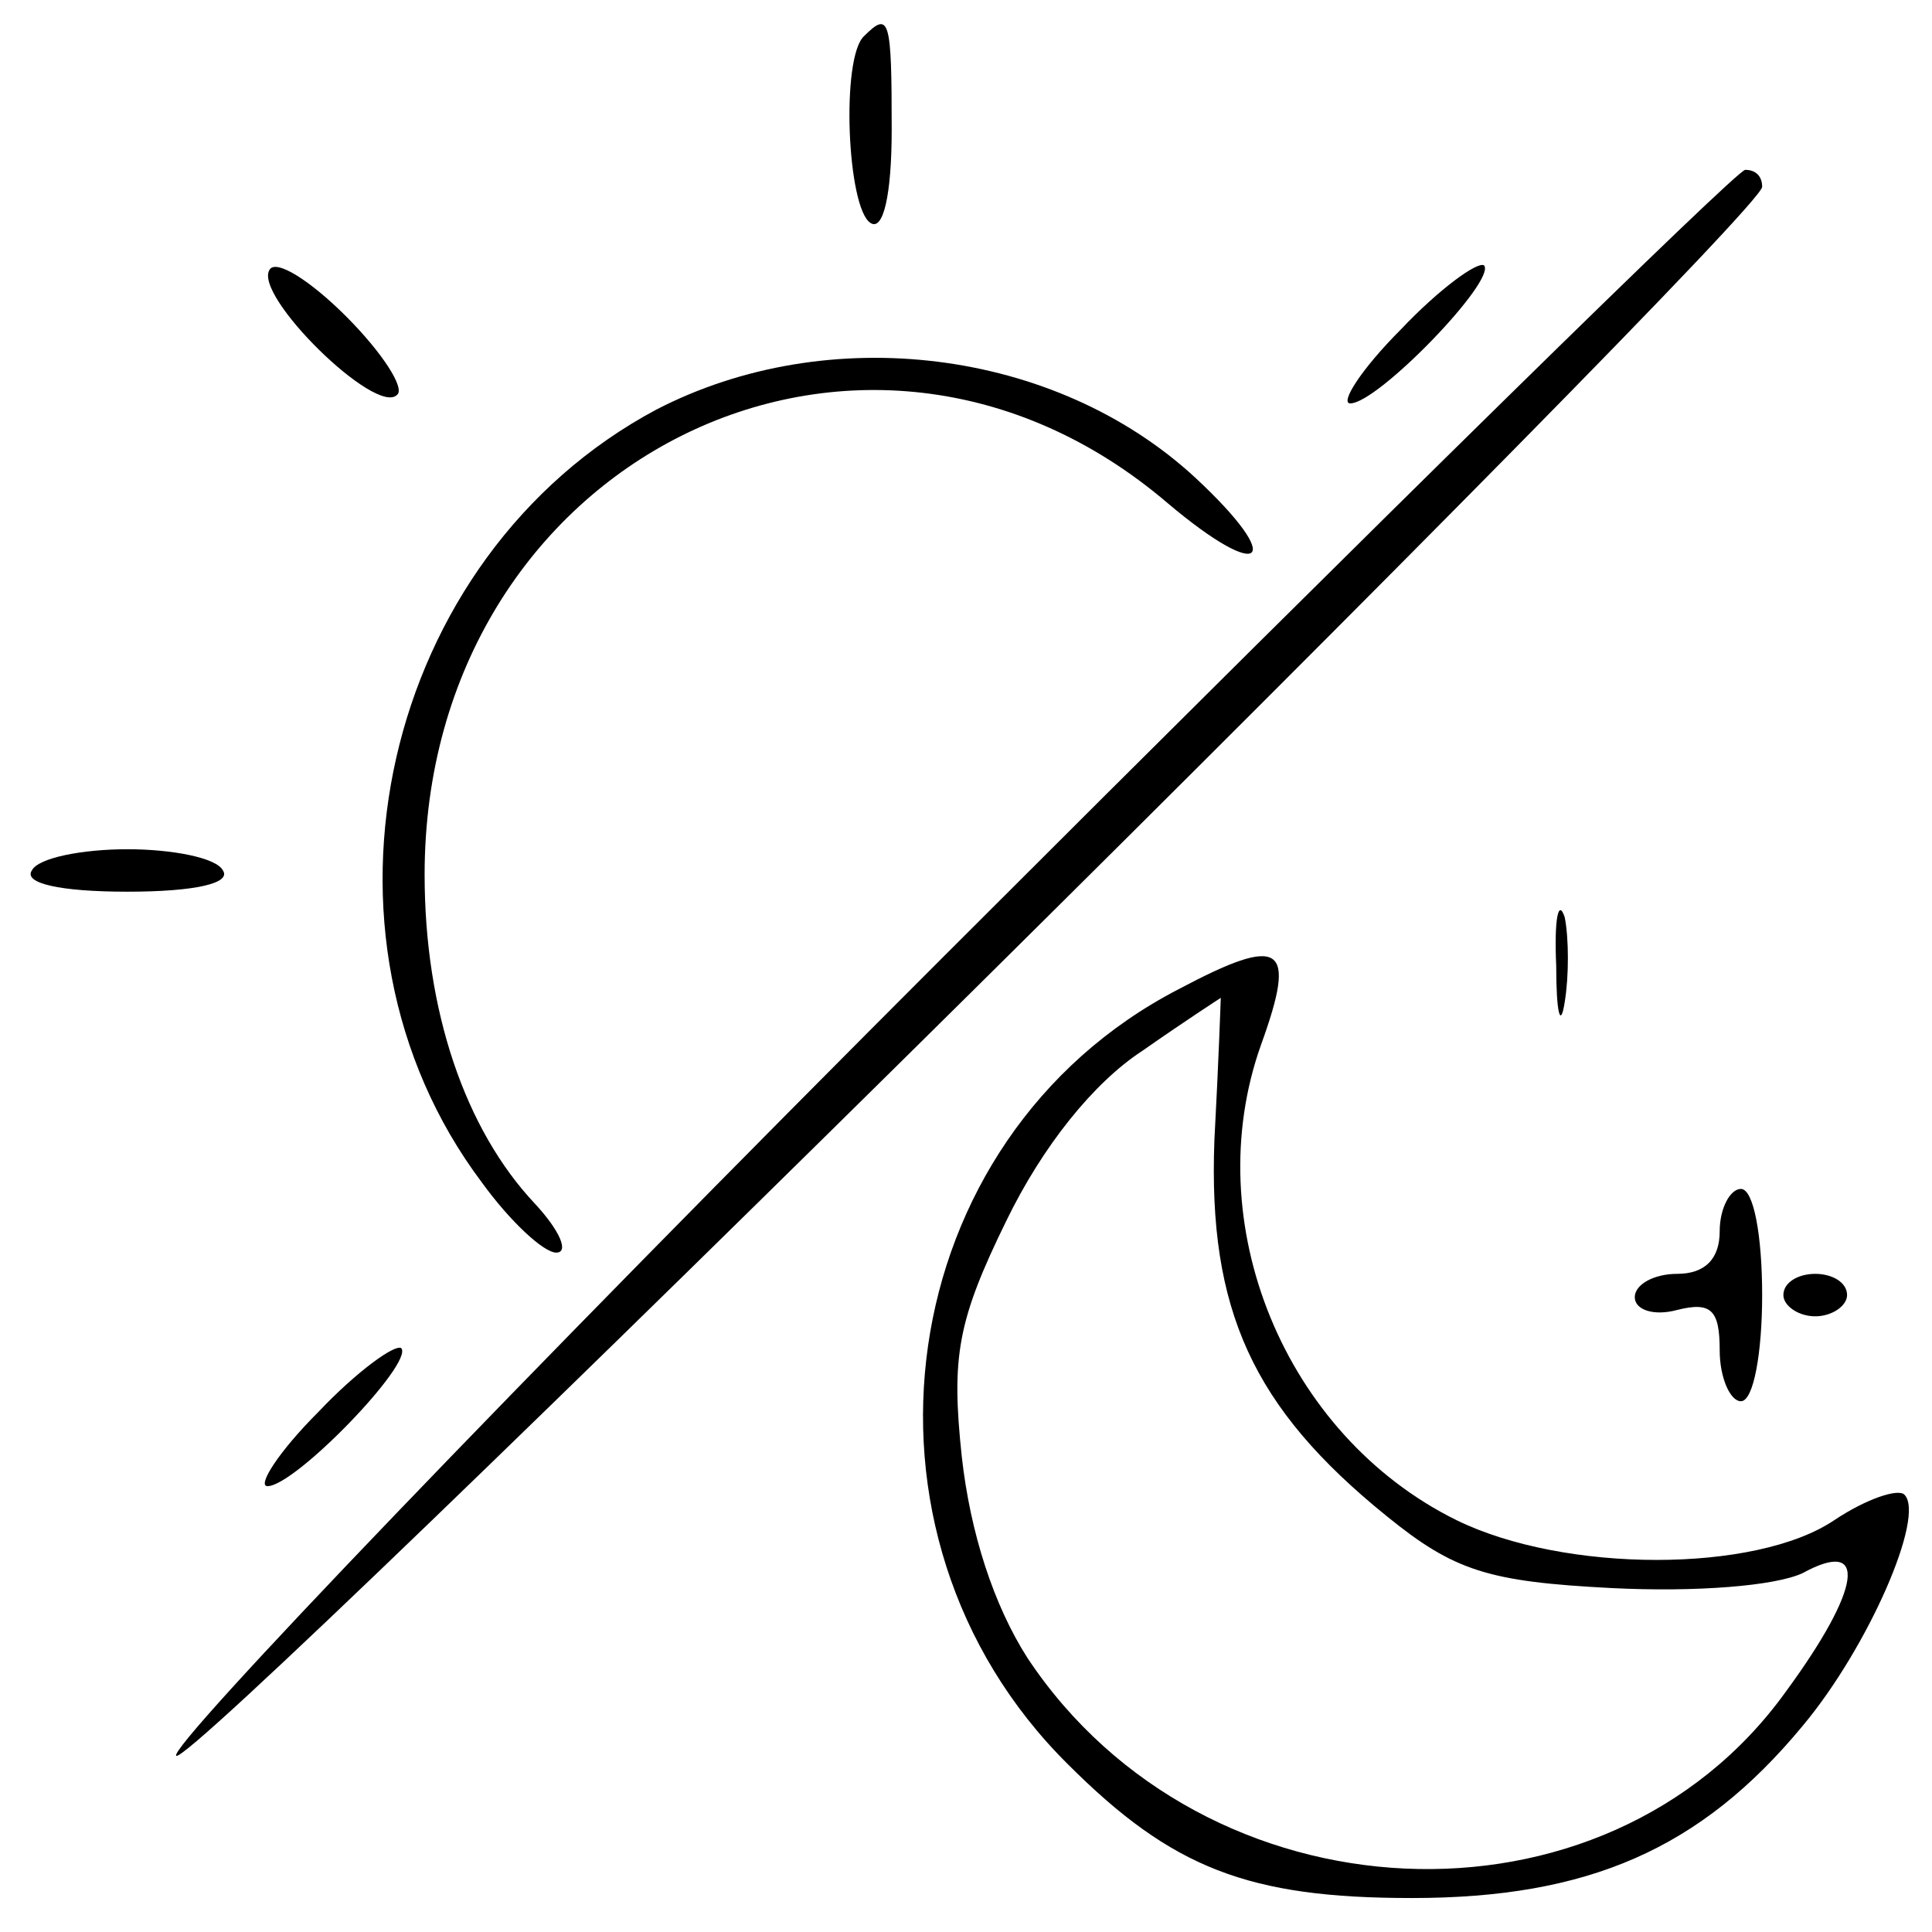
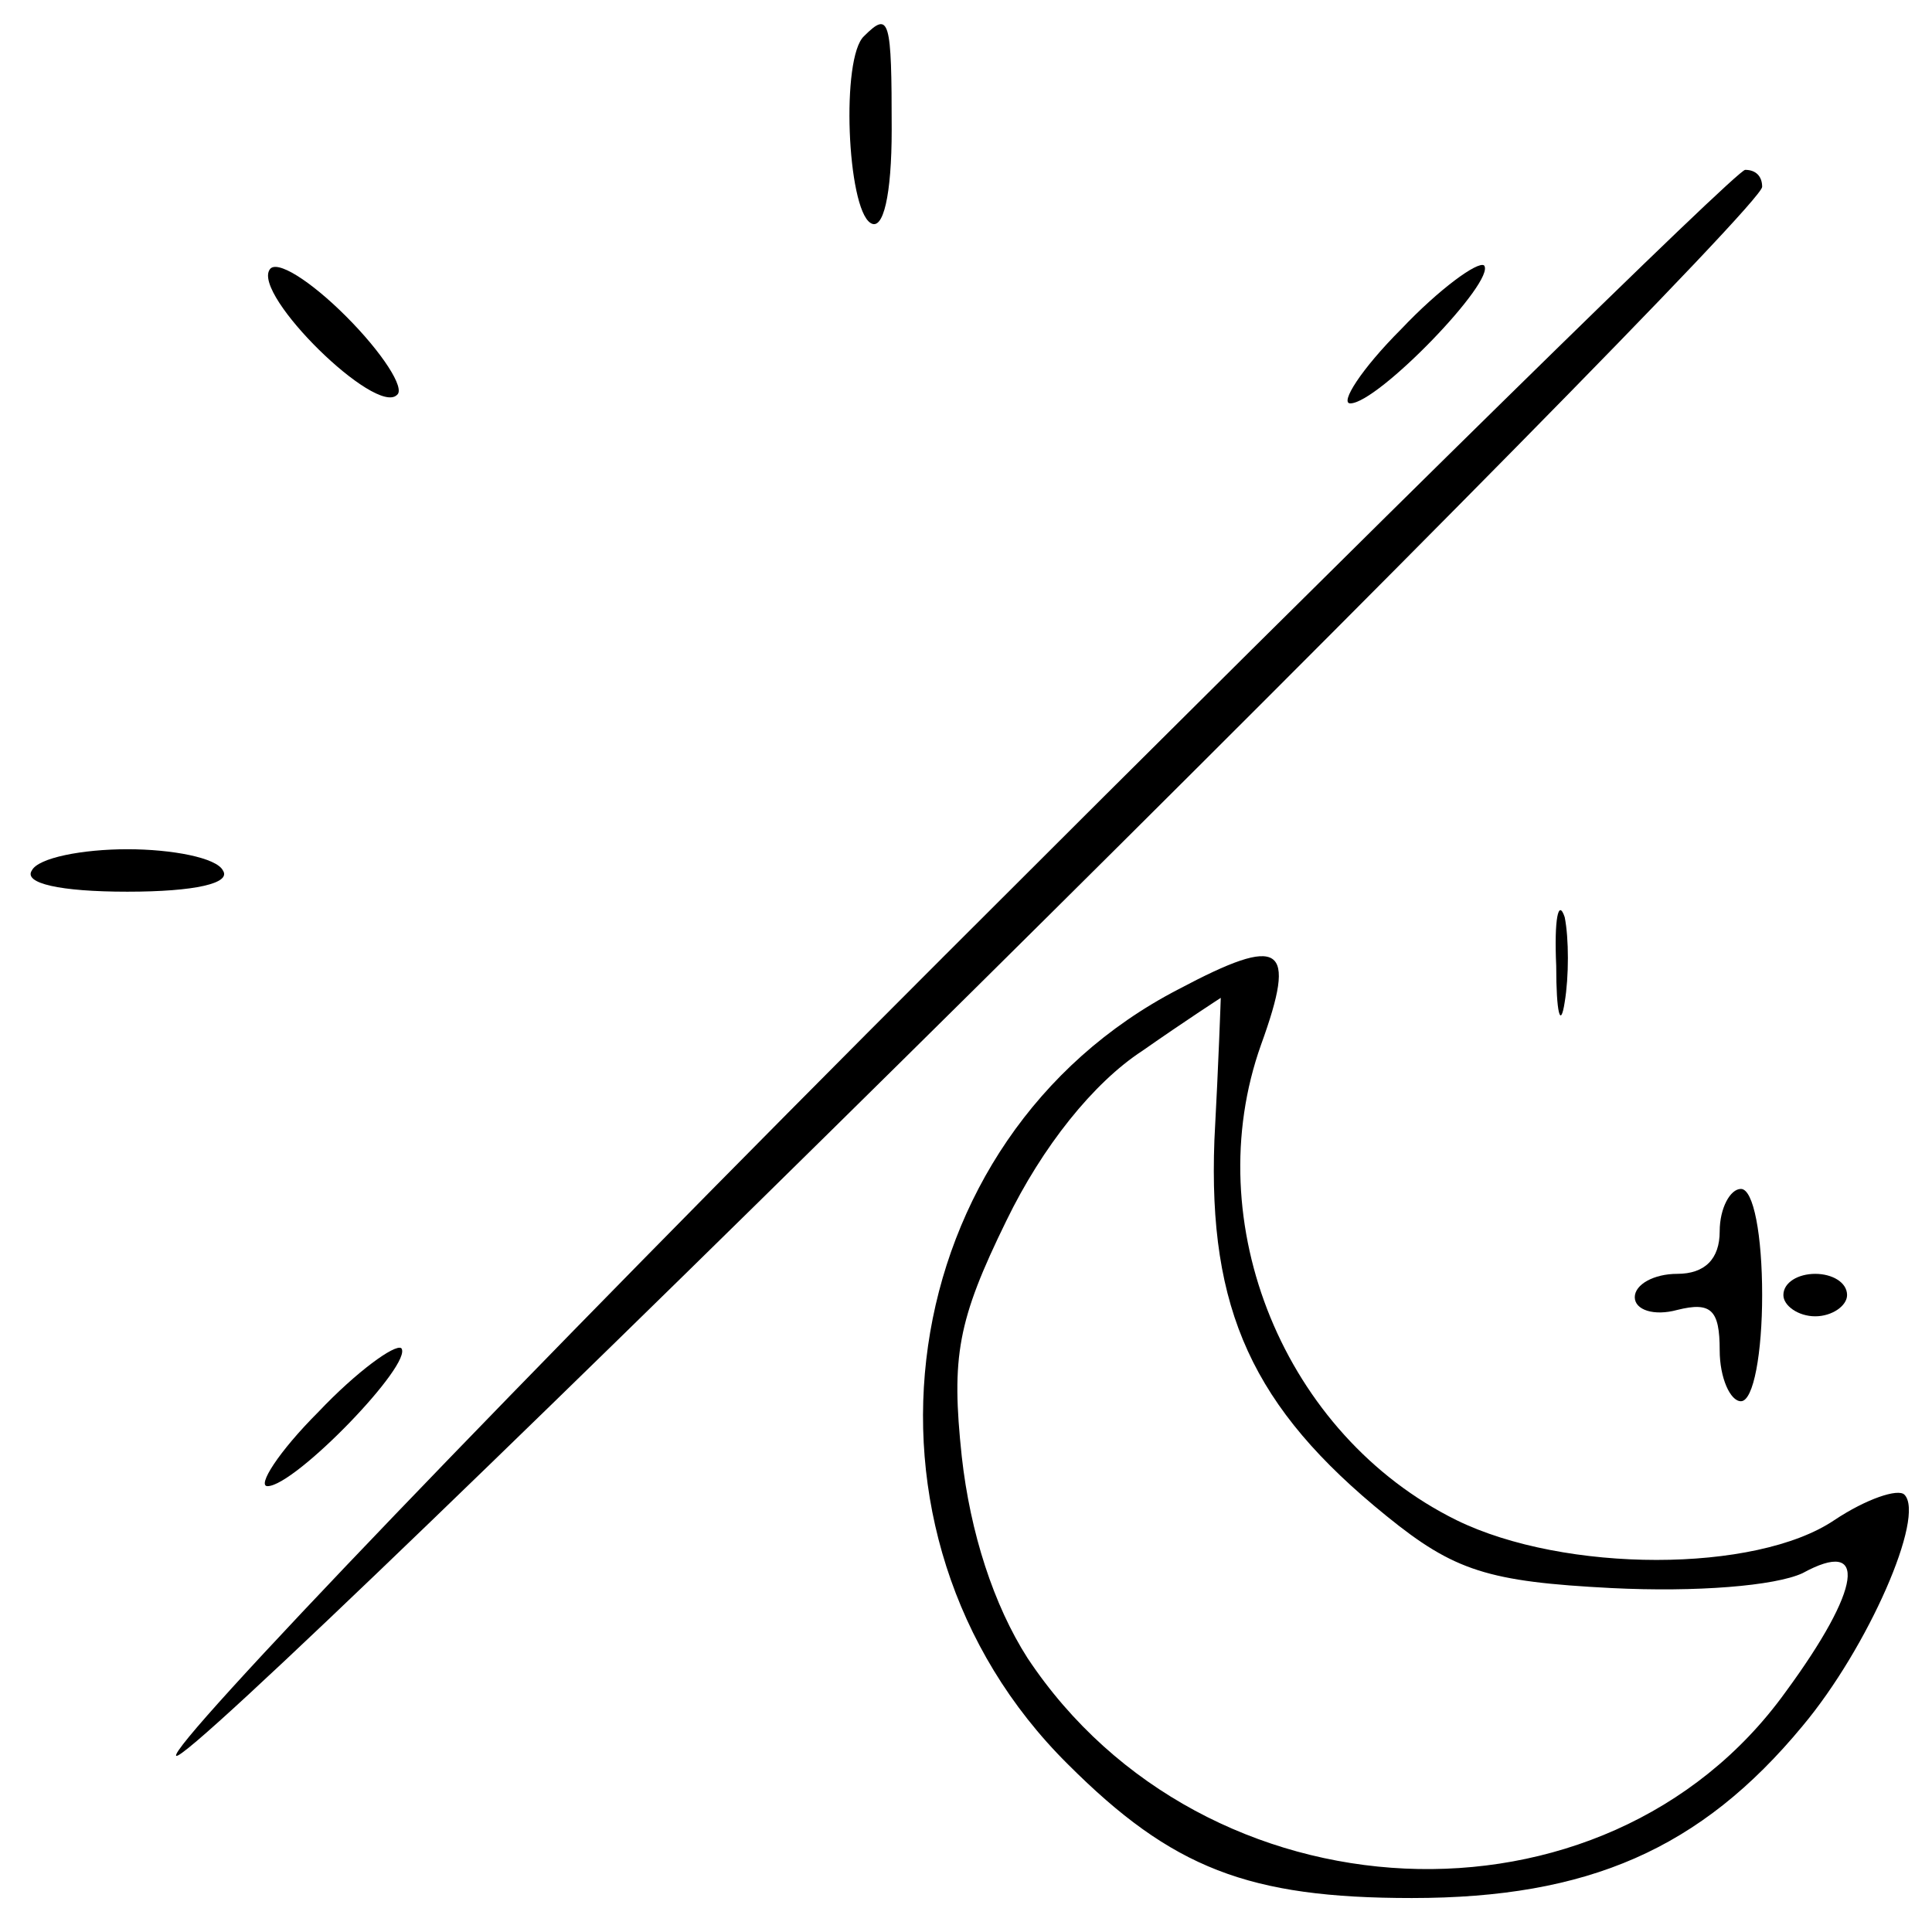
<svg xmlns="http://www.w3.org/2000/svg" preserveAspectRatio="xMidYMid meet" viewBox="0 0 91 91" height="91pt" width="91pt" version="1.0">
  <g stroke="none" fill="#000000" transform="translate(0,91) scale(0.1,-0.1)">
    <path d="M407 893 c-11 -10 -8 -81 3 -88 6 -4 10 13 10 44 0 52 -1 56 -13 44z" />
    <path d="M445 460 c-203 -203 -366 -373 -362 -377 8 -7 747 725 747 739 0 5 -3 8 -8 8 -4 0 -173 -166 -377 -370z" />
    <path d="M127 783 c-8 -12 50 -69 60 -59 4 3 -7 20 -24 37 -17 17 -33 27 -36 22z" />
    <path d="M660 755 c-19 -19 -29 -35 -24 -35 13 0 69 58 63 65 -3 2 -21 -11 -39 -30z" />
-     <path d="M309 717 c-129 -69 -170 -247 -82 -364 13 -18 29 -33 35 -33 6 0 2 10 -10 23 -33 35 -52 91 -52 155 0 195 206 298 350 175 45 -38 56 -28 13 12 -66 61 -173 74 -254 32z" />
    <path d="M15 500 c-4 -6 13 -10 45 -10 32 0 49 4 45 10 -3 6 -24 10 -45 10 -21 0 -42 -4 -45 -10z" />
    <path d="M733 455 c0 -22 2 -30 4 -17 2 12 2 30 0 40 -3 9 -5 -1 -4 -23z" />
    <path d="M555 444 c-135 -70 -162 -256 -52 -365 49 -49 85 -63 162 -63 83 0 136 23 184 81 31 37 58 99 48 109 -3 3 -18 -2 -33 -12 -37 -25 -127 -25 -178 0 -81 40 -122 140 -92 224 17 47 10 52 -39 26z m17 -71 c-3 -80 18 -126 81 -177 32 -26 48 -31 106 -34 40 -2 77 1 90 7 31 17 28 -7 -8 -56 -85 -118 -274 -109 -357 16 -16 25 -27 59 -31 95 -5 47 -2 64 21 111 17 35 41 65 64 80 20 14 37 25 37 25 0 0 -1 -30 -3 -67z" />
    <path d="M810 330 c0 -13 -7 -20 -20 -20 -11 0 -20 -5 -20 -11 0 -6 9 -9 20 -6 16 4 20 0 20 -19 0 -13 5 -24 10 -24 6 0 10 23 10 50 0 28 -4 50 -10 50 -5 0 -10 -9 -10 -20z" />
    <path d="M840 300 c0 -5 7 -10 15 -10 8 0 15 5 15 10 0 6 -7 10 -15 10 -8 0 -15 -4 -15 -10z" />
    <path d="M150 245 c-19 -19 -29 -35 -24 -35 13 0 69 58 63 65 -3 2 -21 -11 -39 -30z" />
  </g>
</svg>